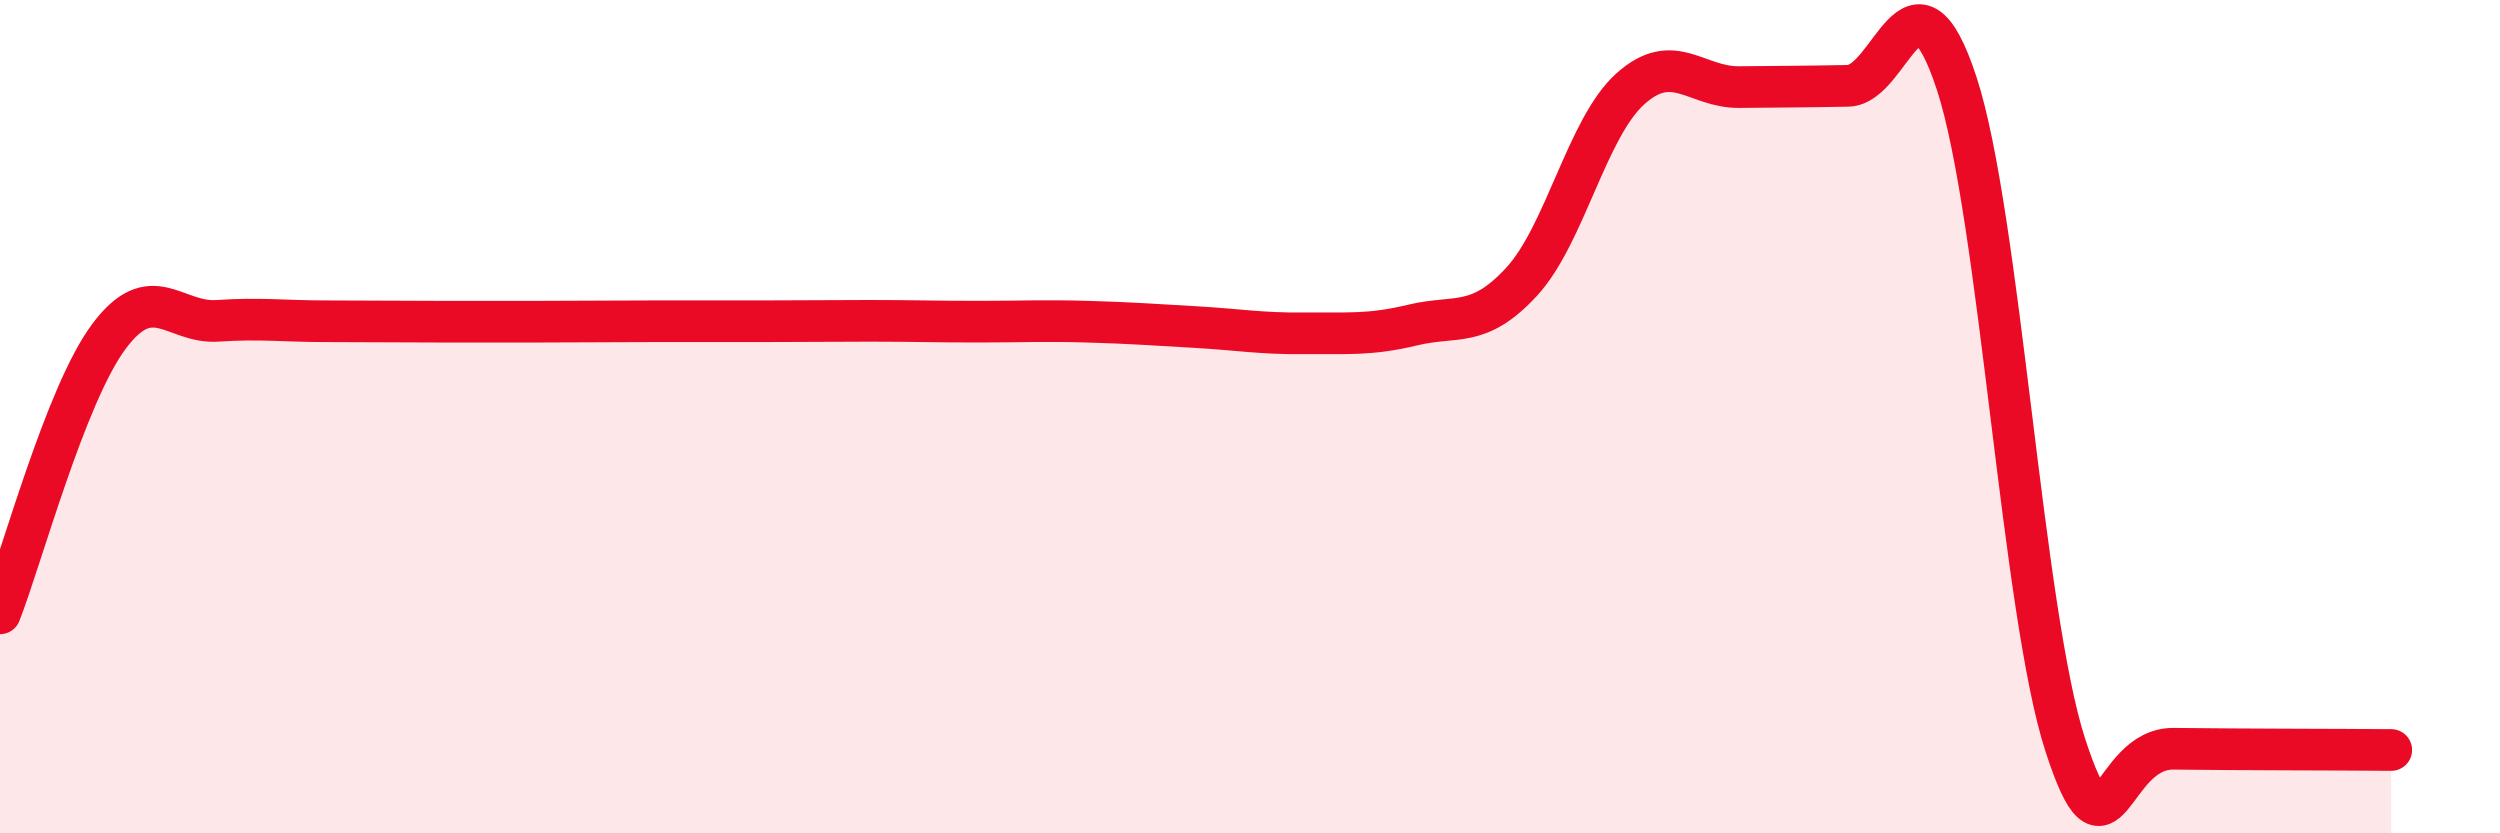
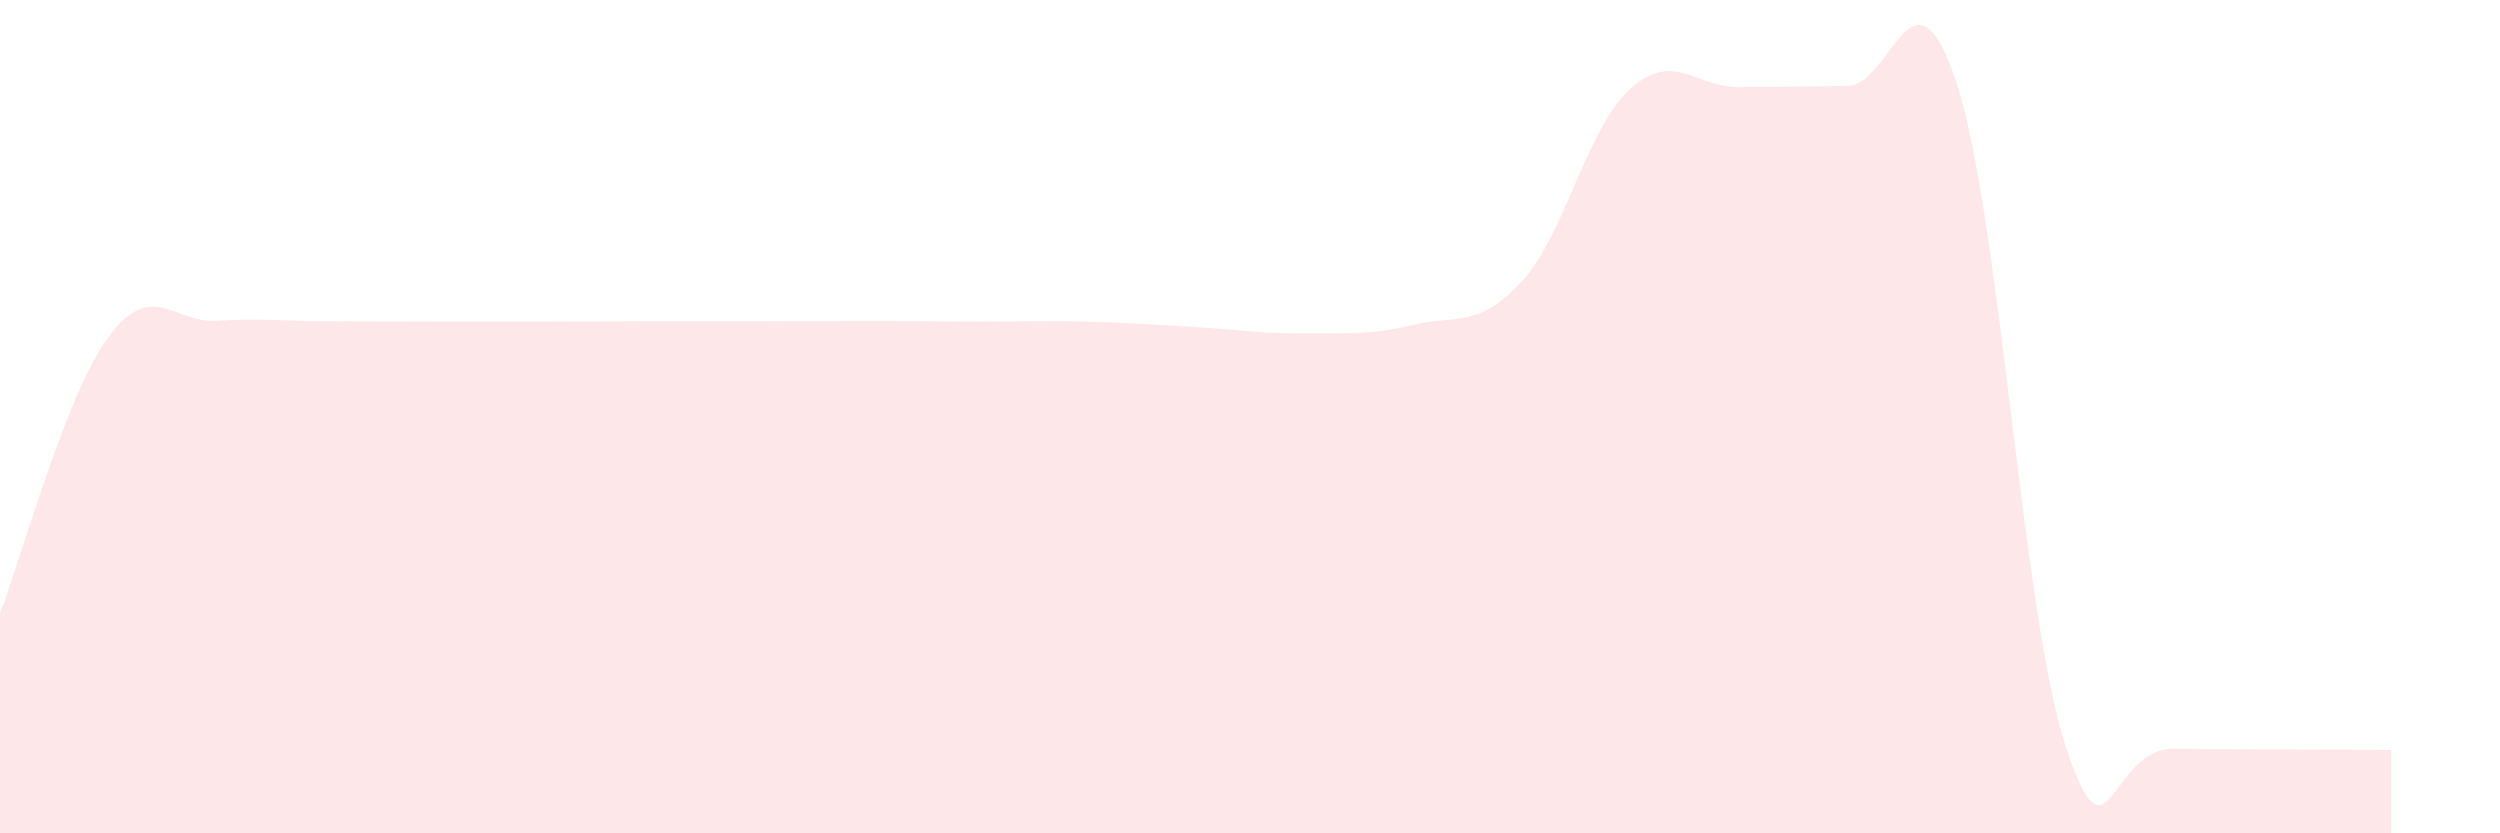
<svg xmlns="http://www.w3.org/2000/svg" width="60" height="20" viewBox="0 0 60 20">
  <path d="M 0,14.72 C 0.52,13.39 1.57,9.48 2.61,8.08 C 3.65,6.68 4.18,7.77 5.22,7.7 C 6.26,7.63 6.79,7.71 7.83,7.71 C 8.87,7.71 9.39,7.72 10.43,7.72 C 11.47,7.72 12,7.72 13.04,7.72 C 14.08,7.72 14.61,7.71 15.65,7.71 C 16.69,7.71 17.22,7.71 18.26,7.71 C 19.3,7.71 19.83,7.7 20.87,7.7 C 21.91,7.7 22.44,7.72 23.48,7.72 C 24.52,7.72 25.05,7.69 26.09,7.72 C 27.13,7.75 27.66,7.79 28.7,7.85 C 29.74,7.91 30.26,8.01 31.3,8 C 32.34,7.99 32.87,8.05 33.91,7.8 C 34.95,7.55 35.48,7.89 36.52,6.76 C 37.56,5.63 38.09,3.06 39.13,2.13 C 40.17,1.2 40.7,2.1 41.74,2.09 C 42.78,2.08 43.31,2.08 44.35,2.06 C 45.39,2.04 45.92,-1.17 46.96,2 C 48,5.17 48.53,14.7 49.57,17.89 C 50.61,21.08 50.61,17.95 52.17,17.97 C 53.73,17.99 56.35,17.99 57.39,18L57.39 20L0 20Z" fill="#EB0A25" opacity="0.1" stroke-linecap="round" stroke-linejoin="round" />
-   <path d="M 0,14.72 C 0.52,13.39 1.57,9.48 2.61,8.08 C 3.65,6.68 4.18,7.77 5.22,7.7 C 6.26,7.63 6.79,7.71 7.83,7.71 C 8.87,7.71 9.39,7.72 10.43,7.72 C 11.47,7.72 12,7.72 13.04,7.72 C 14.08,7.72 14.61,7.71 15.65,7.71 C 16.69,7.71 17.22,7.71 18.26,7.71 C 19.3,7.71 19.83,7.7 20.87,7.7 C 21.91,7.7 22.44,7.72 23.48,7.72 C 24.52,7.72 25.05,7.69 26.09,7.72 C 27.13,7.75 27.66,7.79 28.7,7.85 C 29.74,7.91 30.26,8.01 31.3,8 C 32.34,7.99 32.87,8.05 33.91,7.8 C 34.95,7.55 35.48,7.89 36.52,6.76 C 37.56,5.63 38.09,3.06 39.13,2.13 C 40.17,1.2 40.7,2.1 41.74,2.09 C 42.78,2.08 43.31,2.08 44.35,2.06 C 45.39,2.04 45.92,-1.17 46.96,2 C 48,5.17 48.53,14.7 49.57,17.89 C 50.61,21.08 50.61,17.95 52.17,17.97 C 53.73,17.99 56.35,17.99 57.39,18" stroke="#EB0A25" stroke-width="1" fill="none" stroke-linecap="round" stroke-linejoin="round" />
</svg>